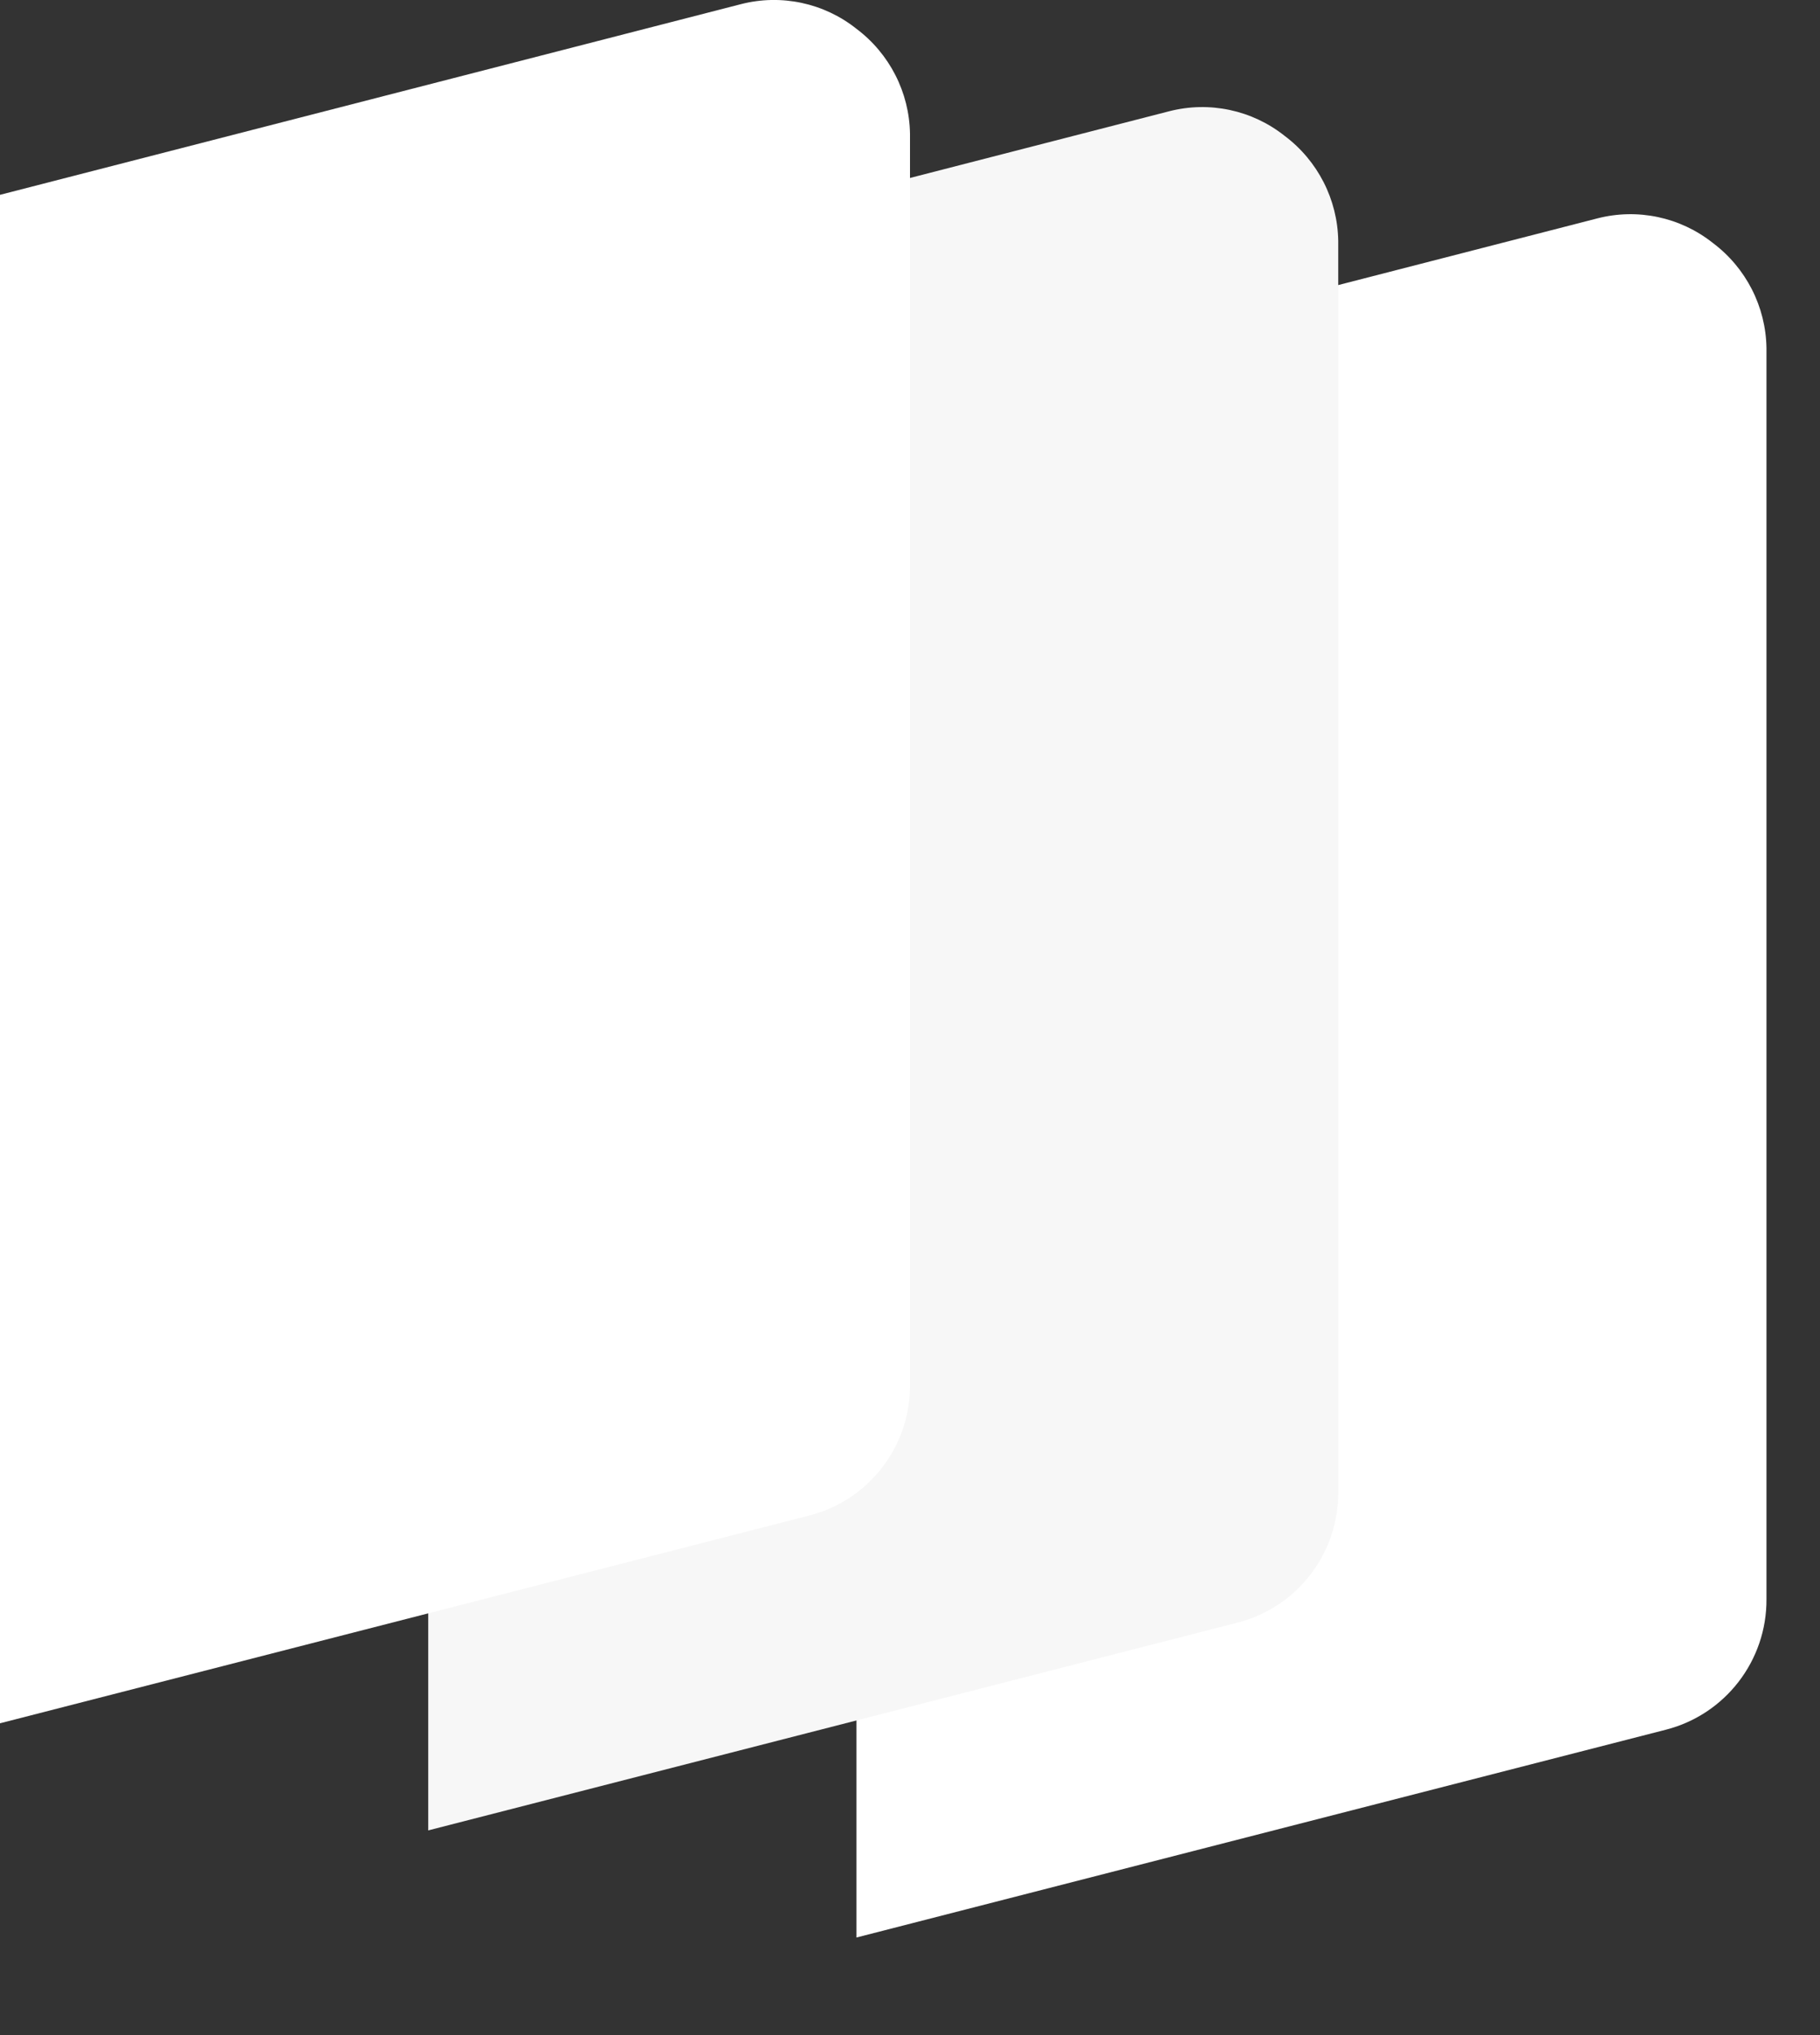
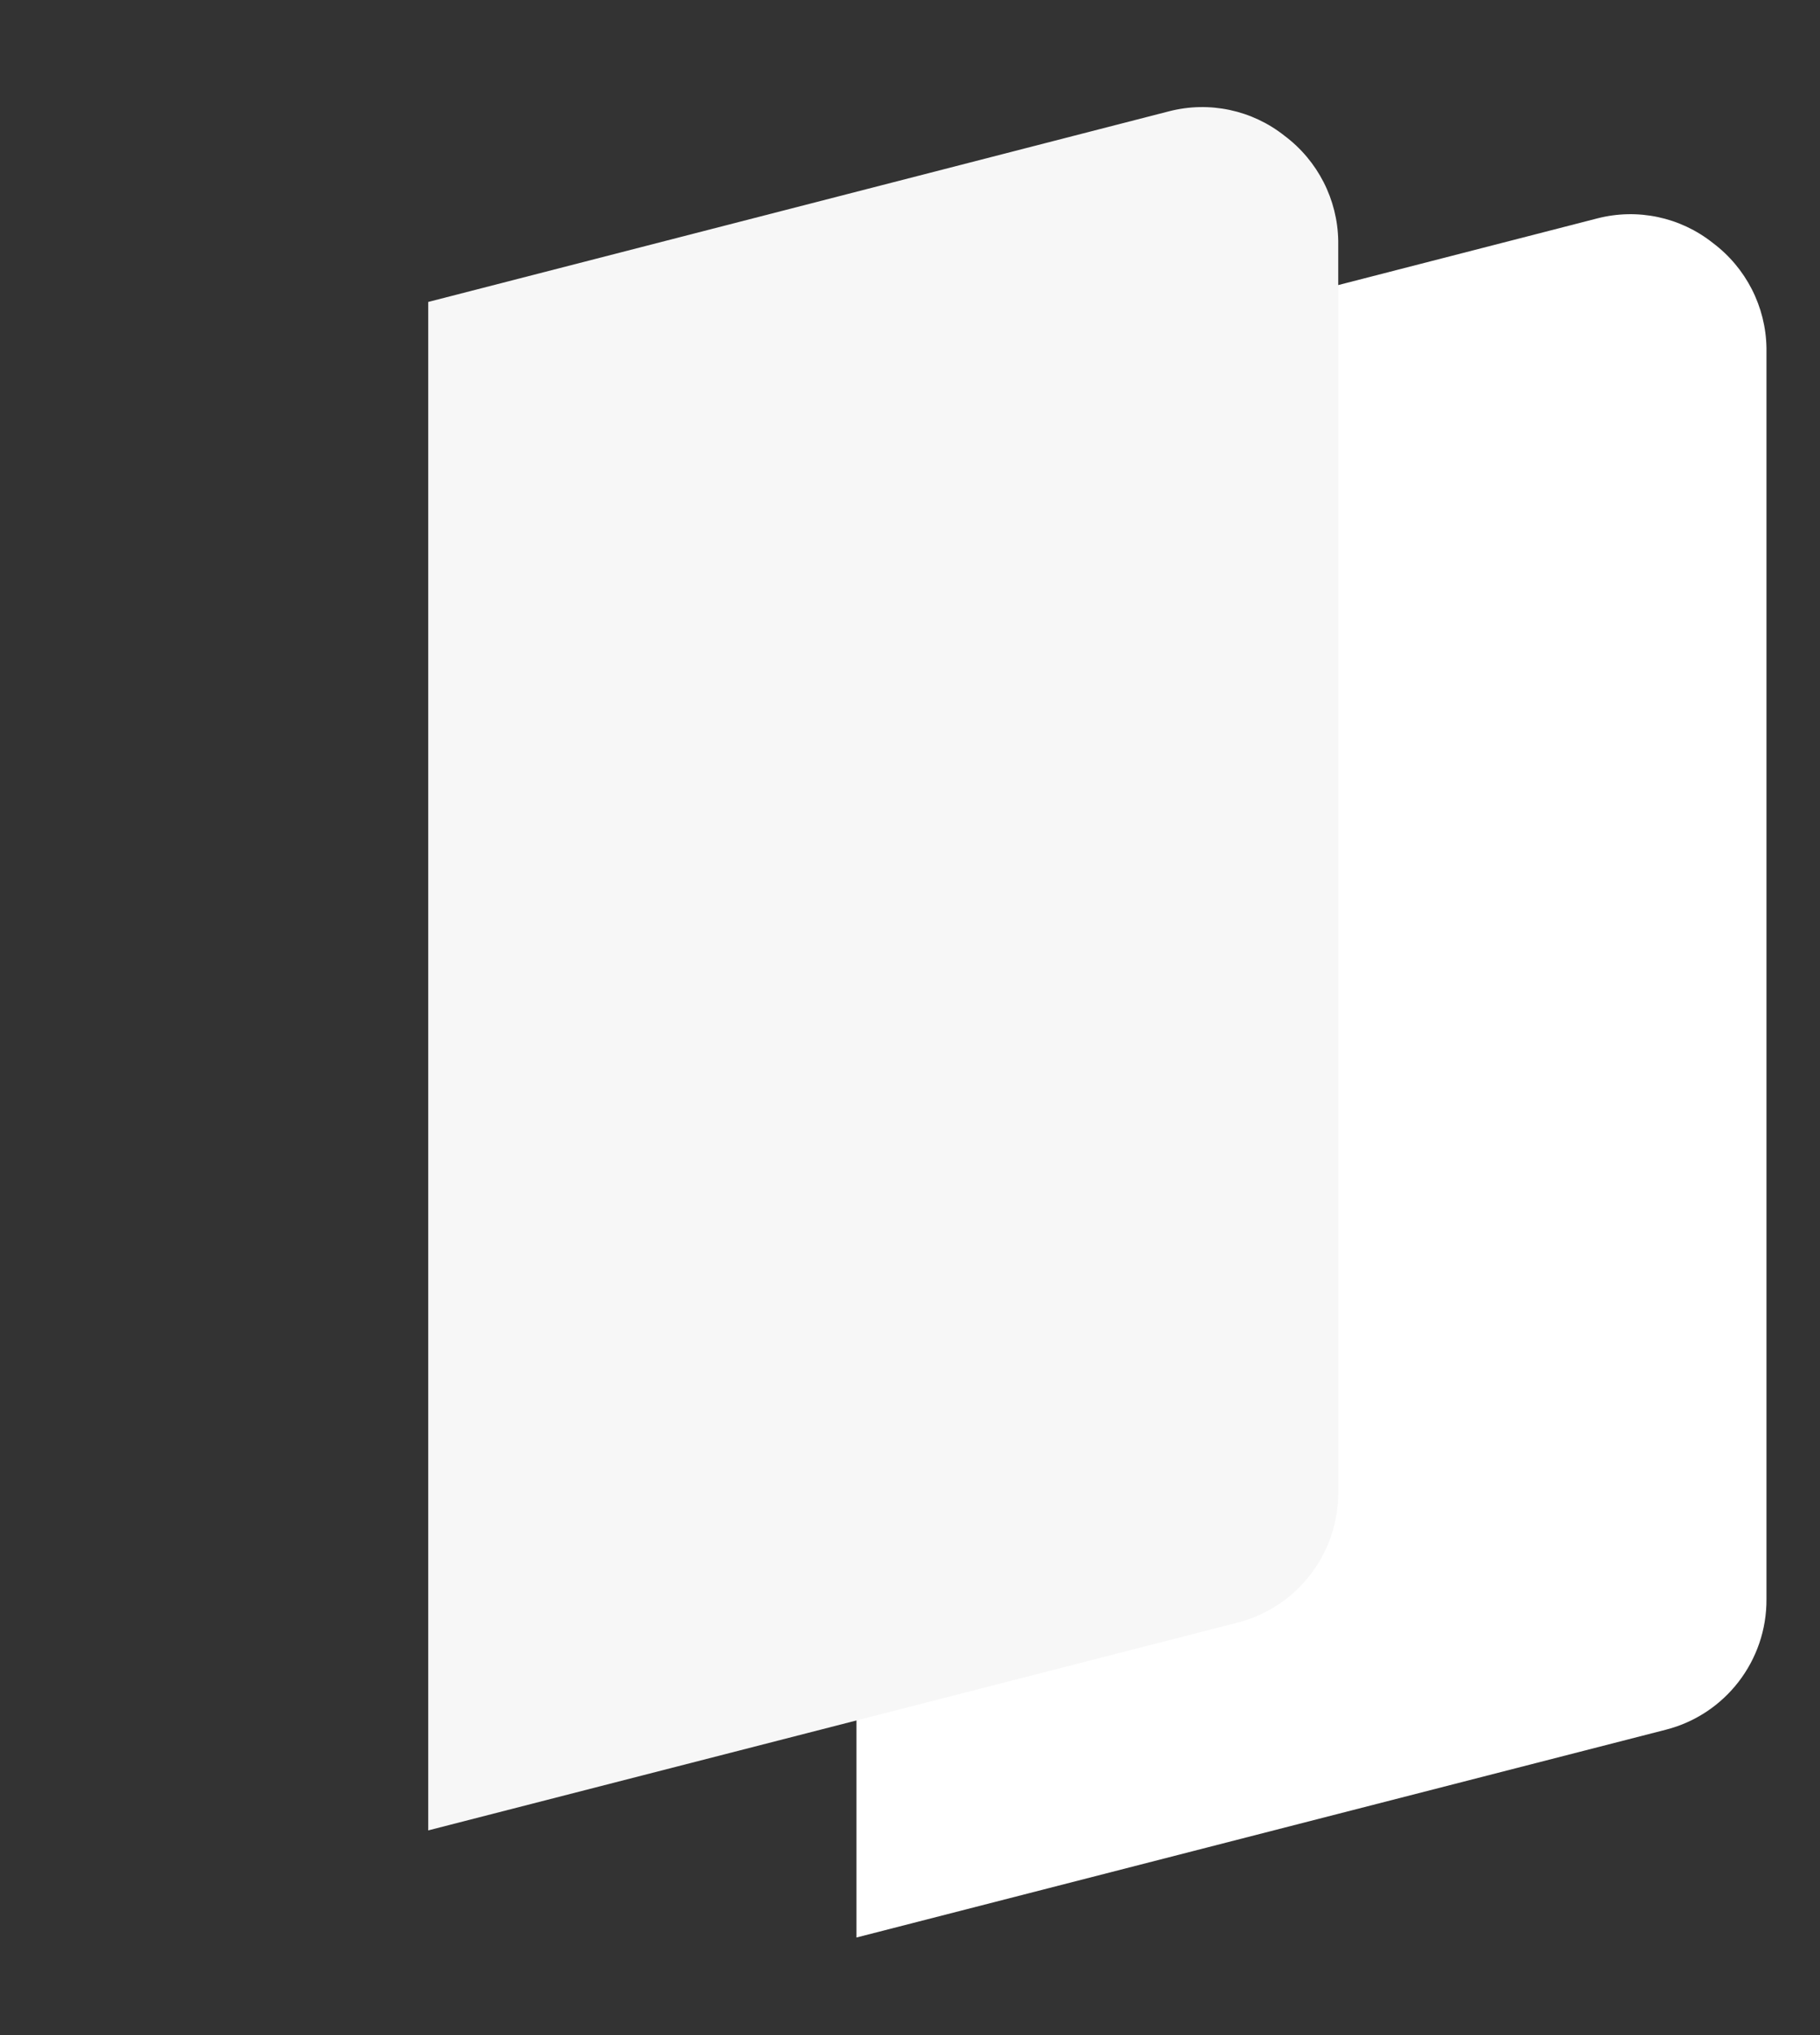
<svg xmlns="http://www.w3.org/2000/svg" width="17px" height="19px" viewBox="0 0 17 19" version="1.1">
  <rect x="0" y="0" width="17" height="19" fill="#333333" stroke="none" />
  <title>book-open</title>
  <desc>Created with Sketch.</desc>
  <defs />
  <g id="Page-1" stroke="none" stroke-width="1" fill="none" fill-rule="evenodd">
    <g id="book-open" transform="translate(-4, -3)" fill-rule="nonzero">
-       <rect id="Rectangle-path" fill="#000000" opacity="0" transform="translate(12, 12) rotate(180) translate(-12, -12) " x="-1.77635684e-15" y="1.77635684e-15" width="24" height="24" />
      <path d="M20,5.269 C19.696,5.027 19.296,4.942 18.92,5.039 L12,6.819 L12,21.089 L19.56,19.149 C20.116,19.007 20.504,18.503 20.5,17.929 L20.5,6.249 C20.494,5.863 20.309,5.501 20,5.269 Z" id="Shape" fill="#FFFFFF" />
      <path d="M16,4.269 C15.696,4.027 15.296,3.942 14.92,4.039 L8,5.819 L8,20.089 L15.56,18.149 C16.116,18.007 16.504,17.503 16.5,16.929 L16.5,5.249 C16.494,4.863 16.309,4.501 16,4.269 Z" id="Shape-Copy" fill="#F7F7F7" />
-       <path d="M10.92,3.039 L4,4.819 L4,19.089 L11.56,17.149 C12.116,17.007 12.504,16.503 12.5,15.929 L12.5,4.249 C12.494,3.863 12.309,3.501 12,3.269 C11.696,3.027 11.296,2.942 10.92,3.039 Z" id="Shape-Copy-2" fill="#FFFFFF" />
    </g>
  </g>
</svg>